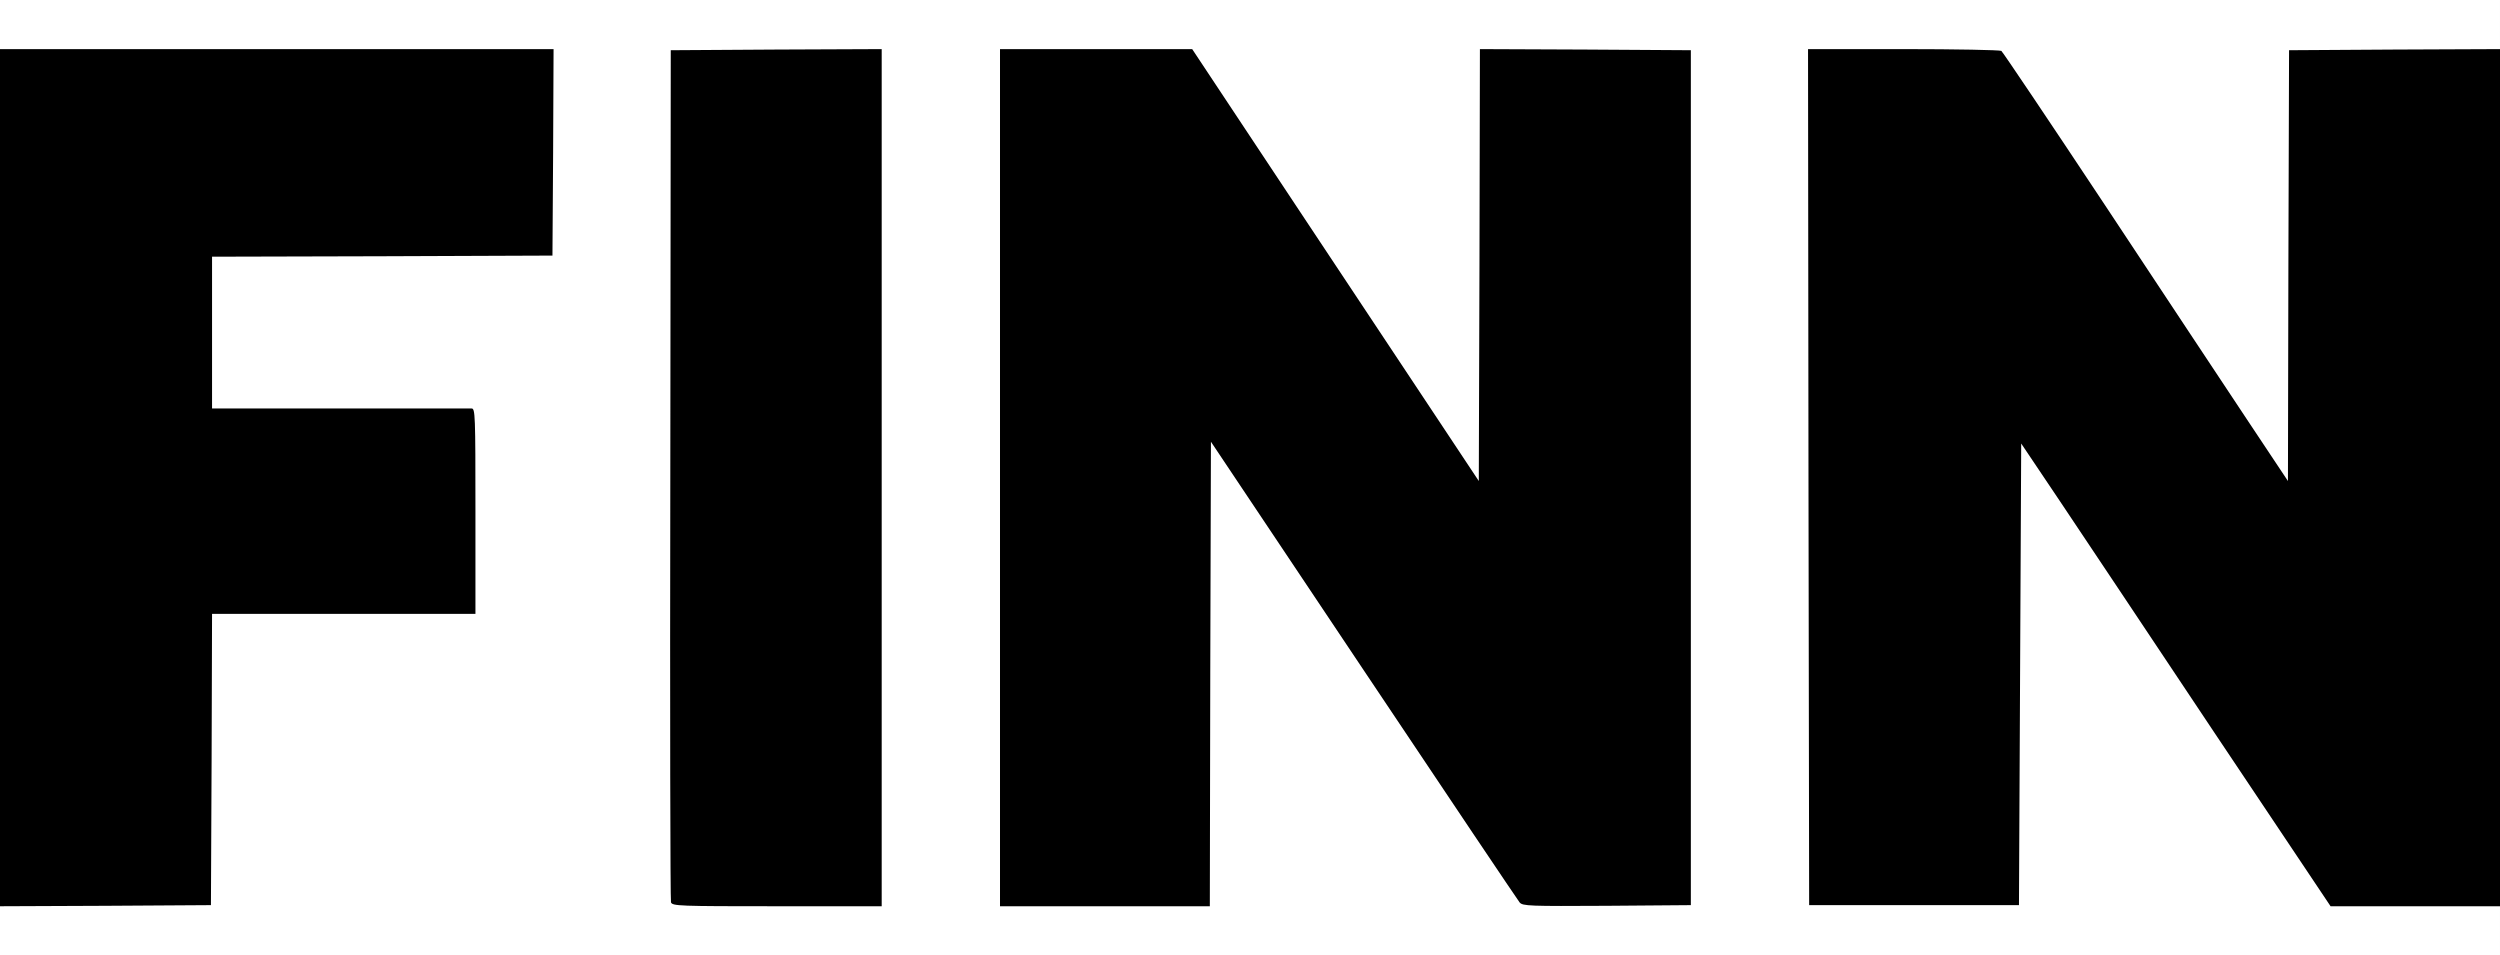
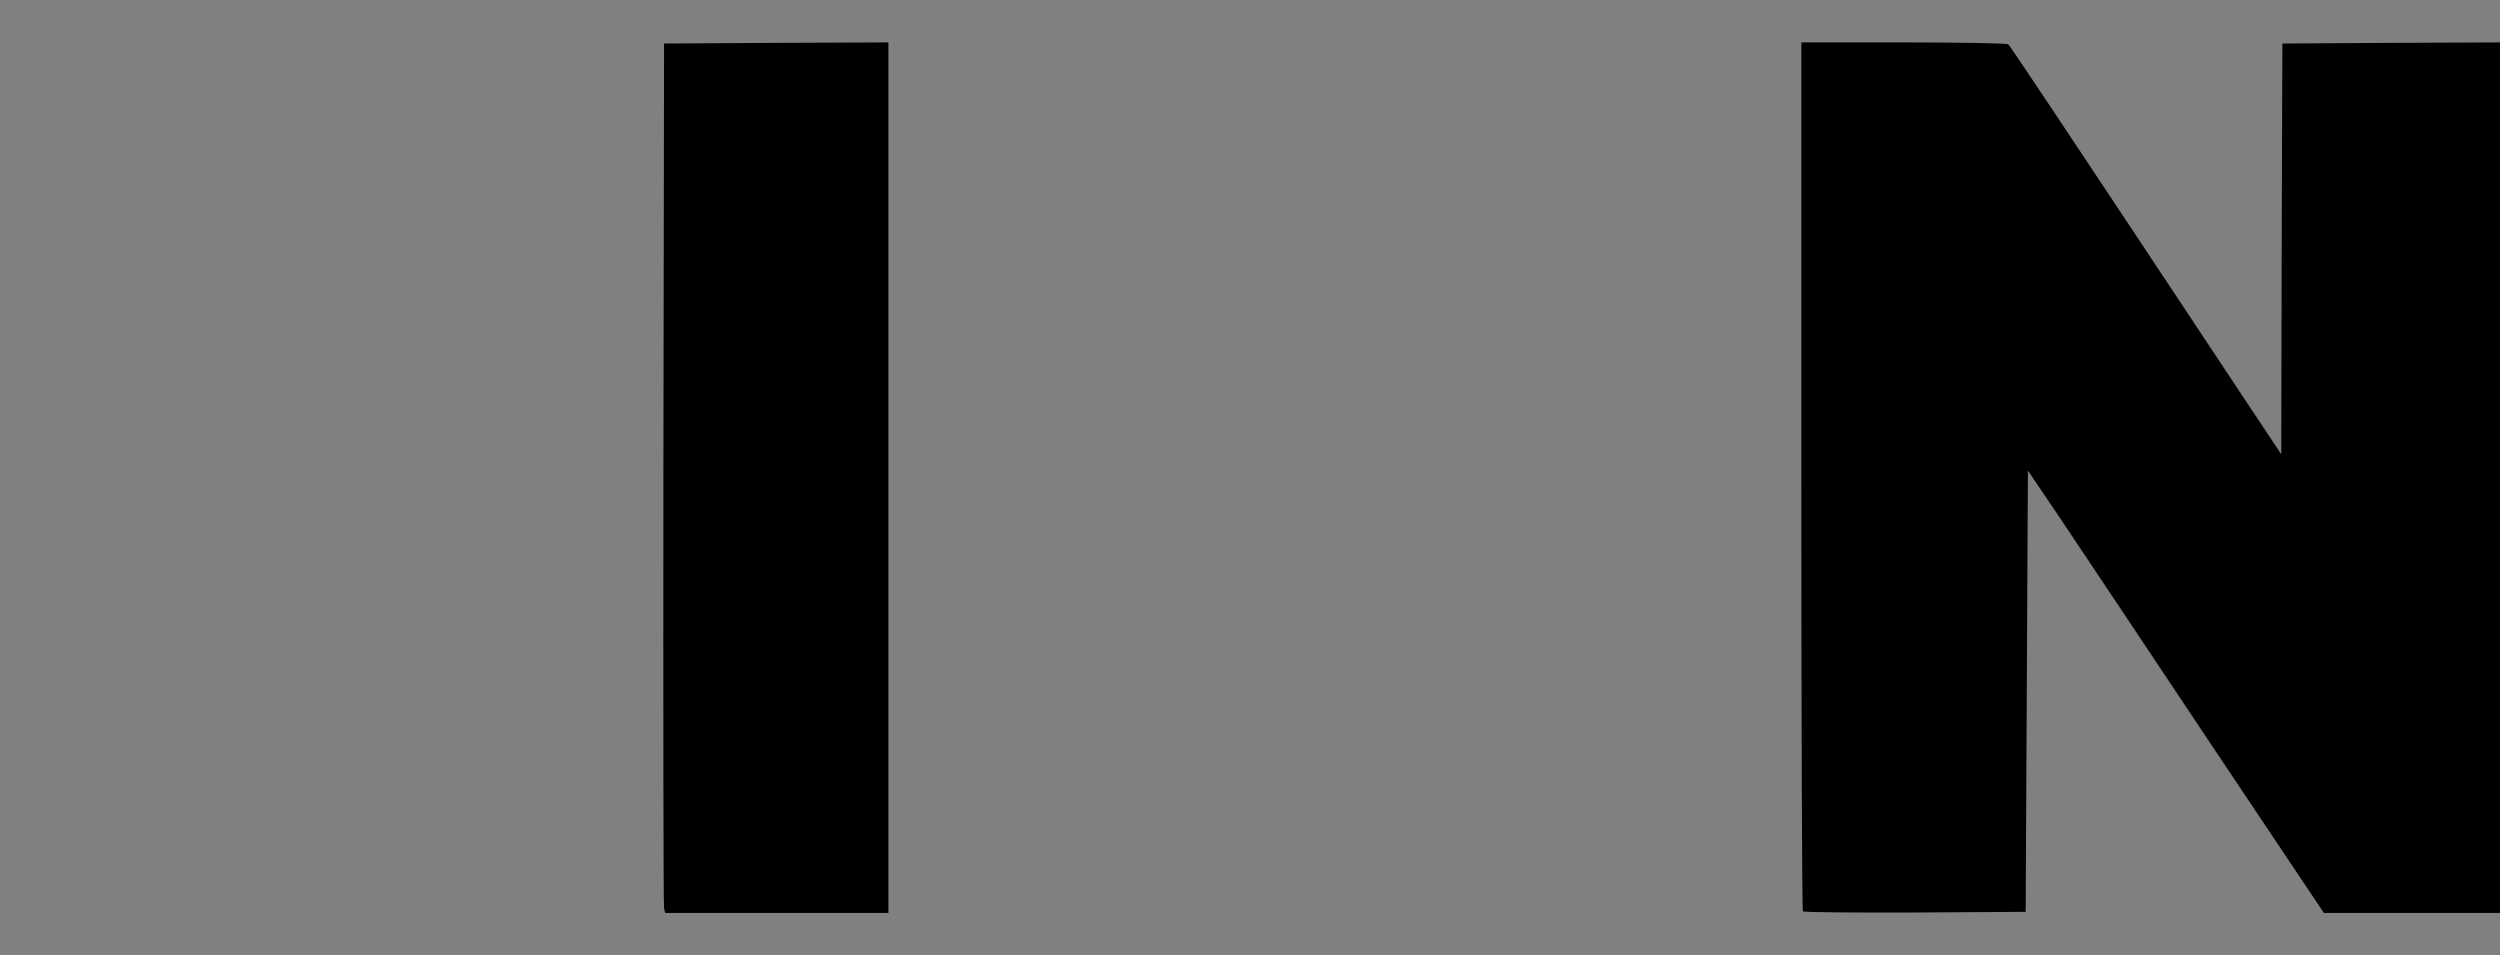
<svg xmlns="http://www.w3.org/2000/svg" version="1.0" width="560px" height="214px" viewBox="0 0 560 214" preserveAspectRatio="xMidYMid meet">
  <rect x="0" y="0" width="560" height="214" fill="#808080" stroke="none" />
  <g fill="#000000">
-     <path d="M0 107 l0 -97.50 62.75 0 62.75 0 -0.10 24.65 -0.15 24.60 -38.10 0.15 -38.15 0.10 0 15.20 0 15.20 1.35 0.35 c0.75 0.15 13.60 0.30 28.60 0.25 15 -0.05 27.70 -0.05 28.20 -0.05 0.80 0.05 0.85 1.55 0.85 24.55 l0 24.50 -29.50 0 -29.50 0 -0.10 32.65 -0.15 32.60 -24.35 0.15 -24.40 0.10 0 -97.50z" />
    <path d="M148.75 203.40 c-0.15 -0.65 -0.20 -44.45 -0.15 -97.40 l0.15 -96.25 25.15 -0.15 25.10 -0.10 0 97.50 0 97.50 -25 0 -25 0 -0.25 -1.10z" />
-     <path d="M222.50 107 l0 -97.50 23 0 23.05 0 22.30 33.65 c12.30 18.45 26.10 39.30 30.75 46.30 l8.40 12.70 0 -46.35 0 -46.30 25.15 0.10 25.10 0.15 0 97.25 0 97.25 -20.30 0.15 c-18.85 0.10 -20.35 0.05 -21.05 -0.75 -0.40 -0.50 -15.45 -22.90 -33.45 -49.80 l-32.70 -48.90 -0.15 49.75 -0.10 49.80 -25 0 -25 0 0 -97.50z" />
    <path d="M403.85 204.15 c-0.20 -0.15 -0.35 -44.05 -0.35 -97.50 l0 -97.15 22.90 0 c12.55 0 23.10 0.20 23.40 0.40 0.45 0.30 9.35 13.70 53.55 80.35 l7.65 11.50 0.10 -46 0.15 -46 24.40 -0.15 24.35 -0.10 0 97.50 0 97.50 -19.75 0 -19.70 0 -26 -38.85 c-14.25 -21.40 -29.15 -43.70 -33.10 -49.60 l-7.20 -10.65 -0.25 49.40 -0.25 49.45 -24.80 0.15 c-13.60 0.05 -24.95 -0.05 -25.10 -0.25z" />
  </g>
  <g fill="#ffffff">
-     <path d="M0 208.50 l0 -5.50 23.65 -0.10 23.60 -0.15 0.15 -32.60 0.10 -32.65 29.50 0 29.50 0 0 -23 c0 -21.55 -0.05 -23 -0.85 -23 -0.50 0 -13.80 0 -29.50 0 l-28.65 0 0 -17 0 -17 38.15 -0.10 38.10 -0.15 0.15 -23.10 0.10 -23.15 -62 0 -62 0 0 -5.50 0 -5.50 280 0 280 0 0 5.50 0 5.50 -23.60 0.10 -23.65 0.15 -0.15 48.25 -0.10 48.25 -9.15 -13.75 c-5 -7.55 -19.35 -29.15 -31.80 -48 -12.50 -18.85 -22.95 -34.40 -23.25 -34.60 -0.30 -0.20 -10.15 -0.40 -21.95 -0.40 l-21.35 0 0.10 95.90 0.15 95.85 23.50 0 23.50 0 0.25 -51.70 0.25 -51.70 8.70 12.95 c4.75 7.10 20.35 30.45 34.60 51.85 l26 38.85 18.95 0 19 0 0 5.50 0 5.50 -280 0 -280 0 0 -5.50z m197.50 -101.50 l0 -96 -23.60 0.10 -23.65 0.15 -0.10 95 c-0.10 52.25 0 95.40 0.15 95.85 0.25 0.85 1.75 0.90 23.75 0.90 l23.45 0 0 -96z m73.60 43.95 l0.15 -52 34.20 51.15 c18.80 28.15 34.55 51.55 34.95 52.05 0.70 0.80 2.15 0.85 19.55 0.75 l18.80 -0.15 0 -95.75 0 -95.75 -23.60 -0.15 -23.65 -0.10 -0.10 48.35 -0.15 48.40 -6.80 -10.25 c-3.75 -5.65 -18.20 -27.40 -32.10 -48.35 l-25.30 -38.15 -21.55 0 -21.50 0 0 96 0 96 23.50 0 23.50 0 0.10 -52.05z" />
-   </g>
+     </g>
</svg>